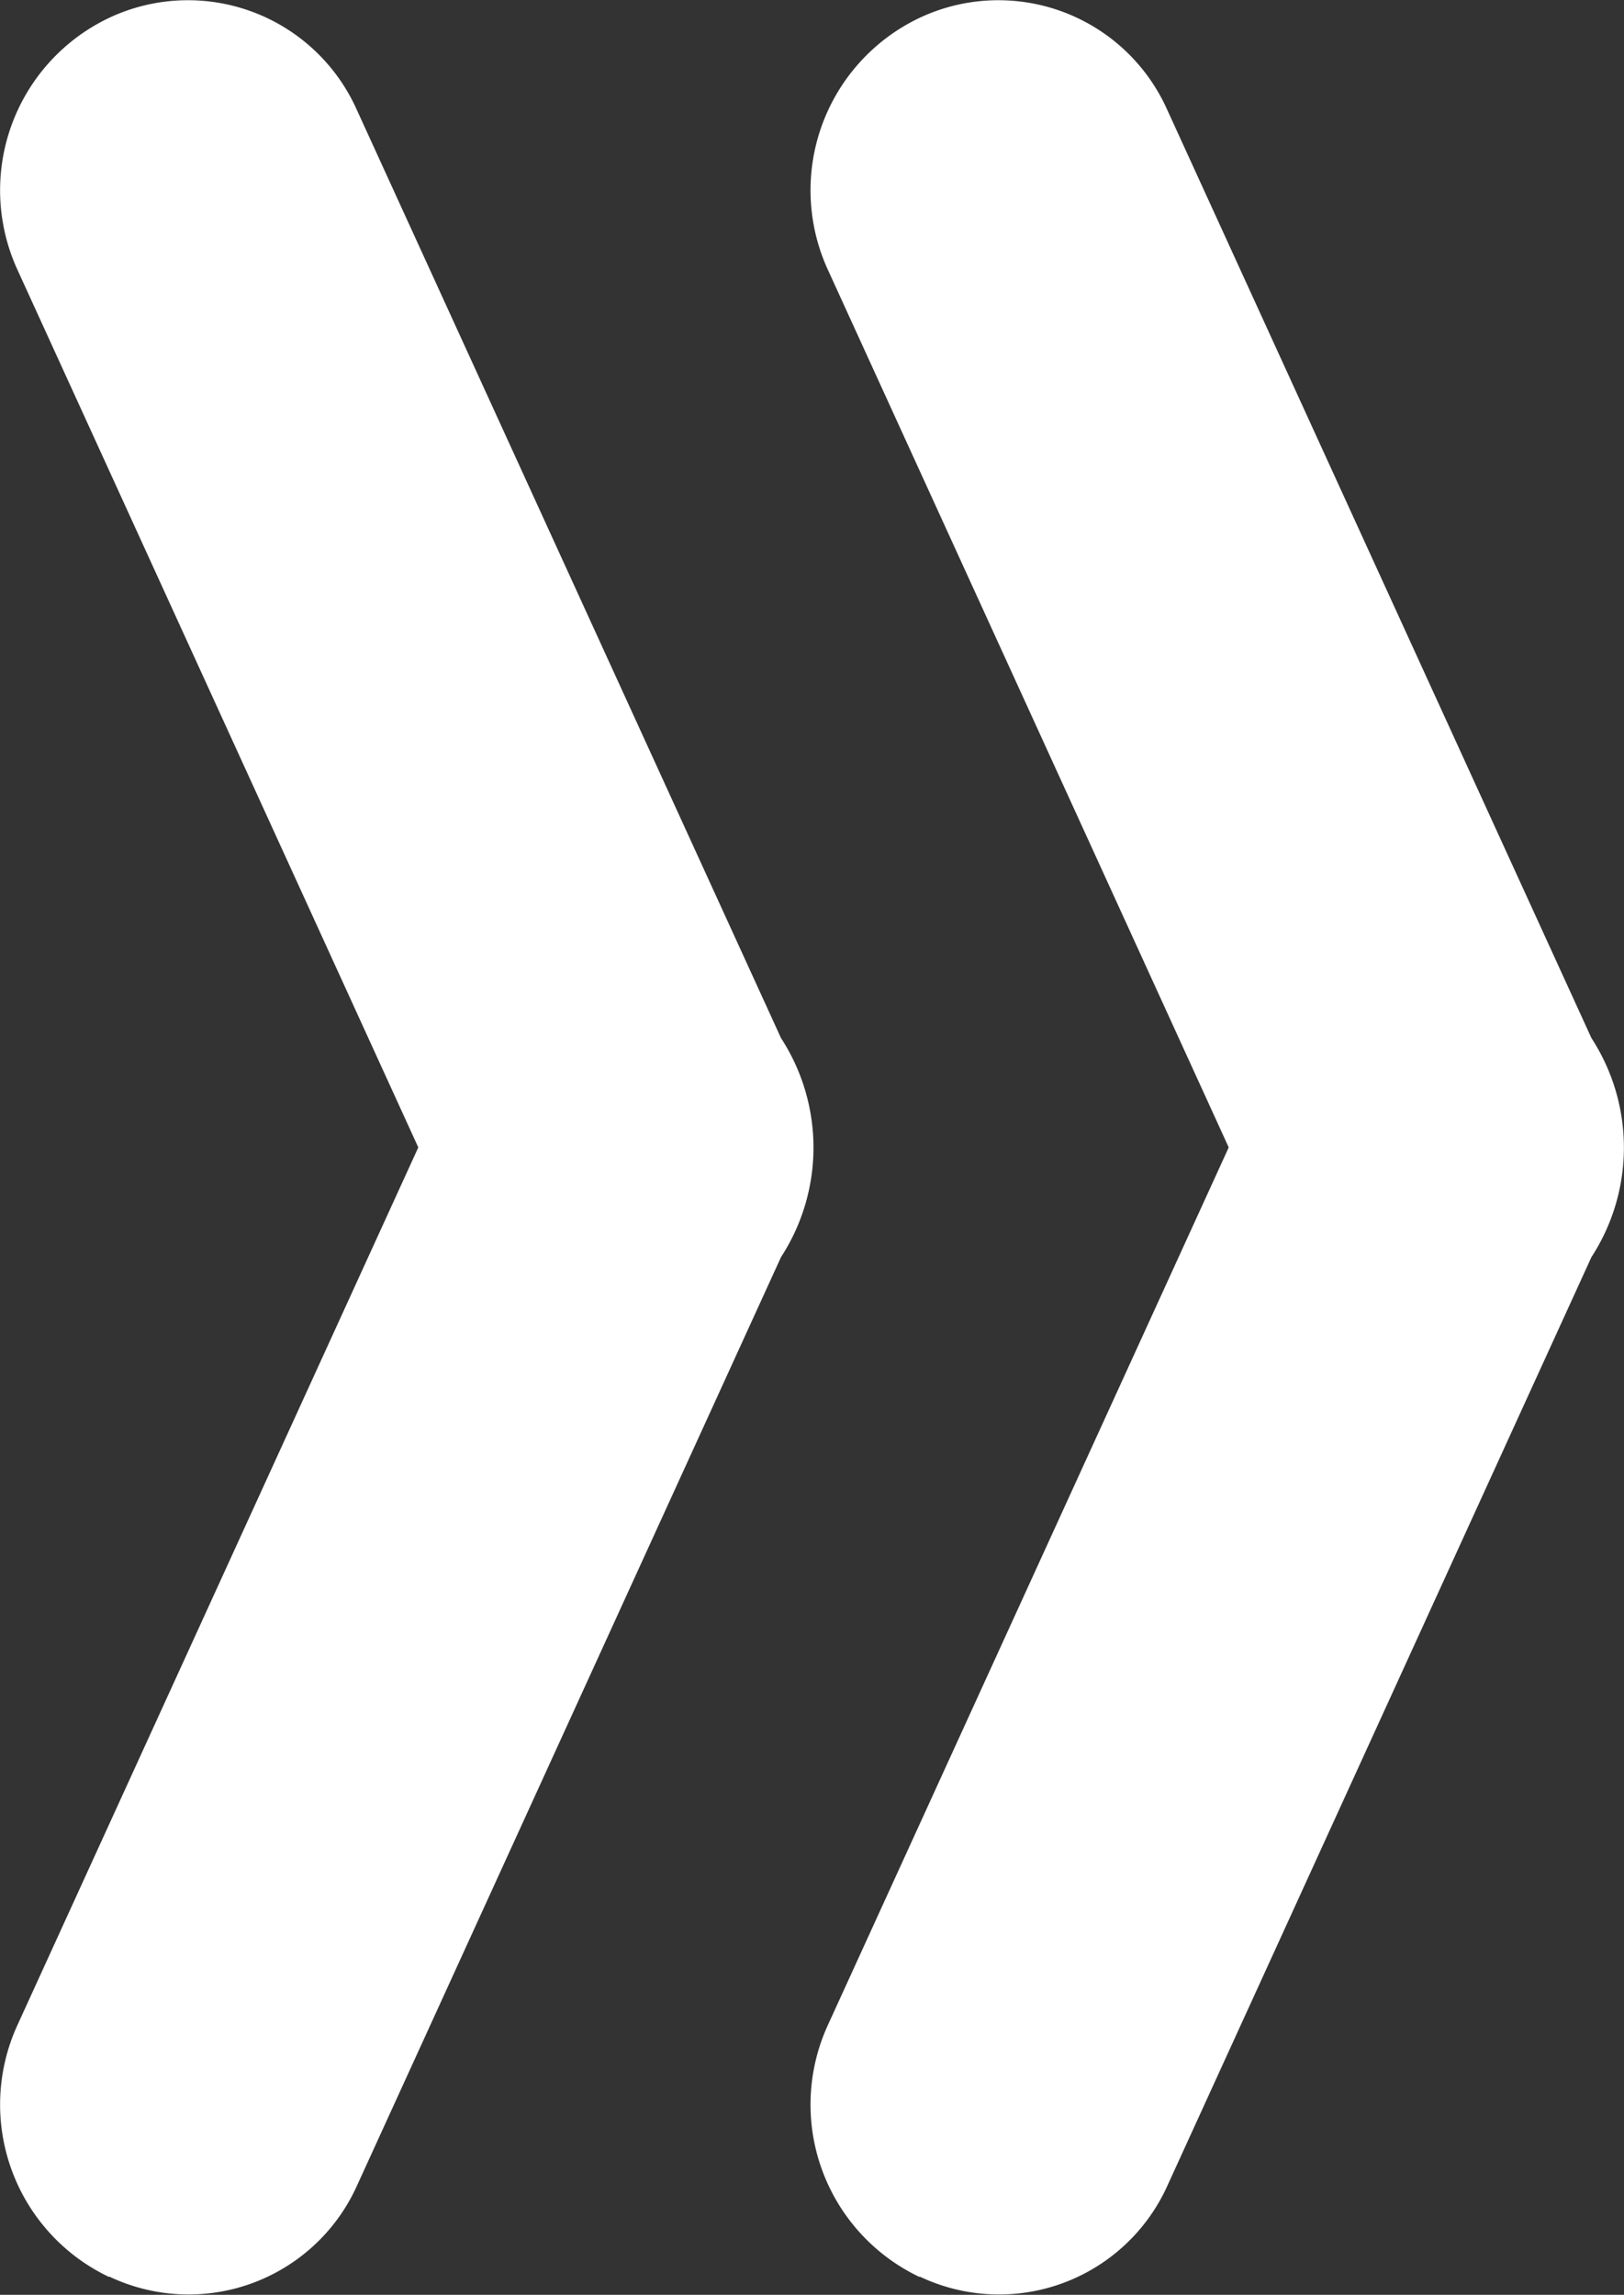
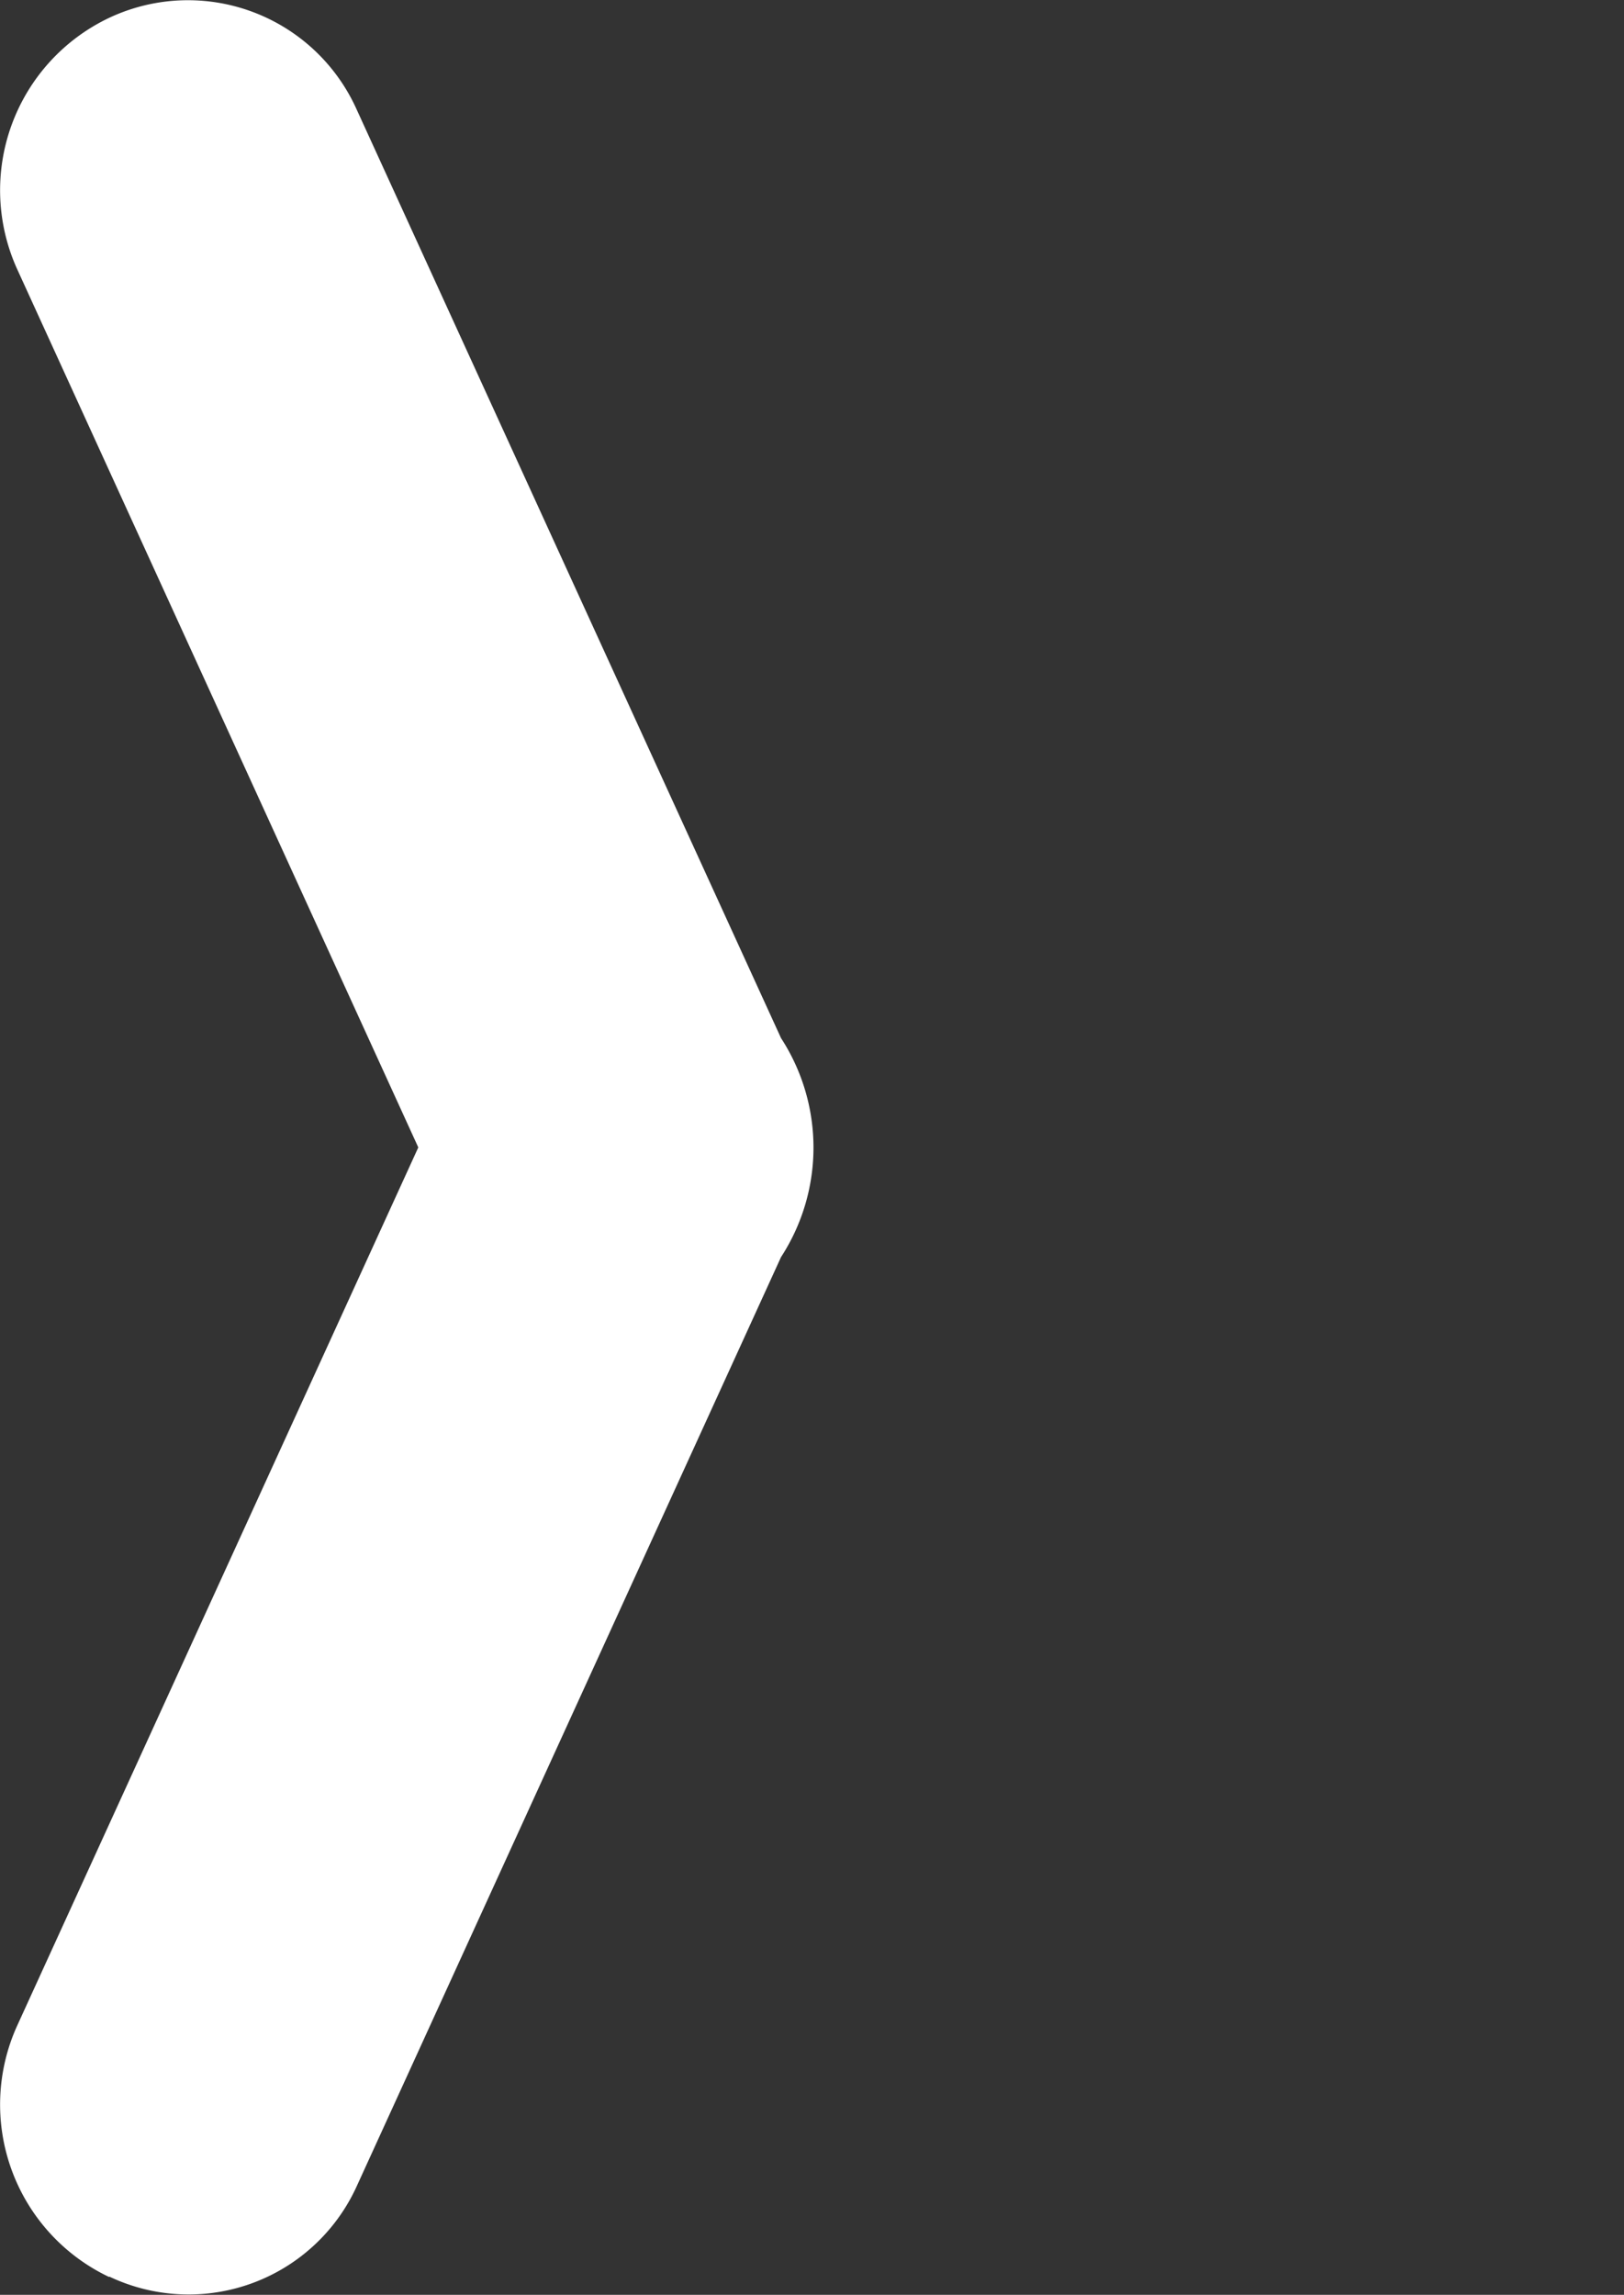
<svg xmlns="http://www.w3.org/2000/svg" width="14.466" height="20.442" viewBox="0 0 14.466 20.442">
  <rect x="0" y="0" width="14.466" height="20.442" fill="#333333" stroke="none" />
  <g id="Group" transform="translate(0.007)">
-     <path id="Combined_Shape" data-name="Combined Shape" d="M.963,20.282a1.7,1.7,0,0,1-.816-2.24l3.572-7.821L.147,2.4A1.7,1.7,0,0,1,.963.16a1.647,1.647,0,0,1,2.2.8L6.95,9.247a1.79,1.79,0,0,1,0,1.951L3.168,19.48a1.645,1.645,0,0,1-2.2.8Z" transform="translate(7.219)" fill="#fff" />
    <path id="Combined_Shape_Copy" data-name="Combined Shape Copy" d="M.963,20.282a1.7,1.7,0,0,1-.816-2.24l3.572-7.821L.147,2.4A1.7,1.7,0,0,1,.963.16a1.647,1.647,0,0,1,2.2.8L6.95,9.247a1.79,1.79,0,0,1,0,1.951L3.168,19.48a1.645,1.645,0,0,1-2.2.8Z" fill="#fff" />
  </g>
</svg>